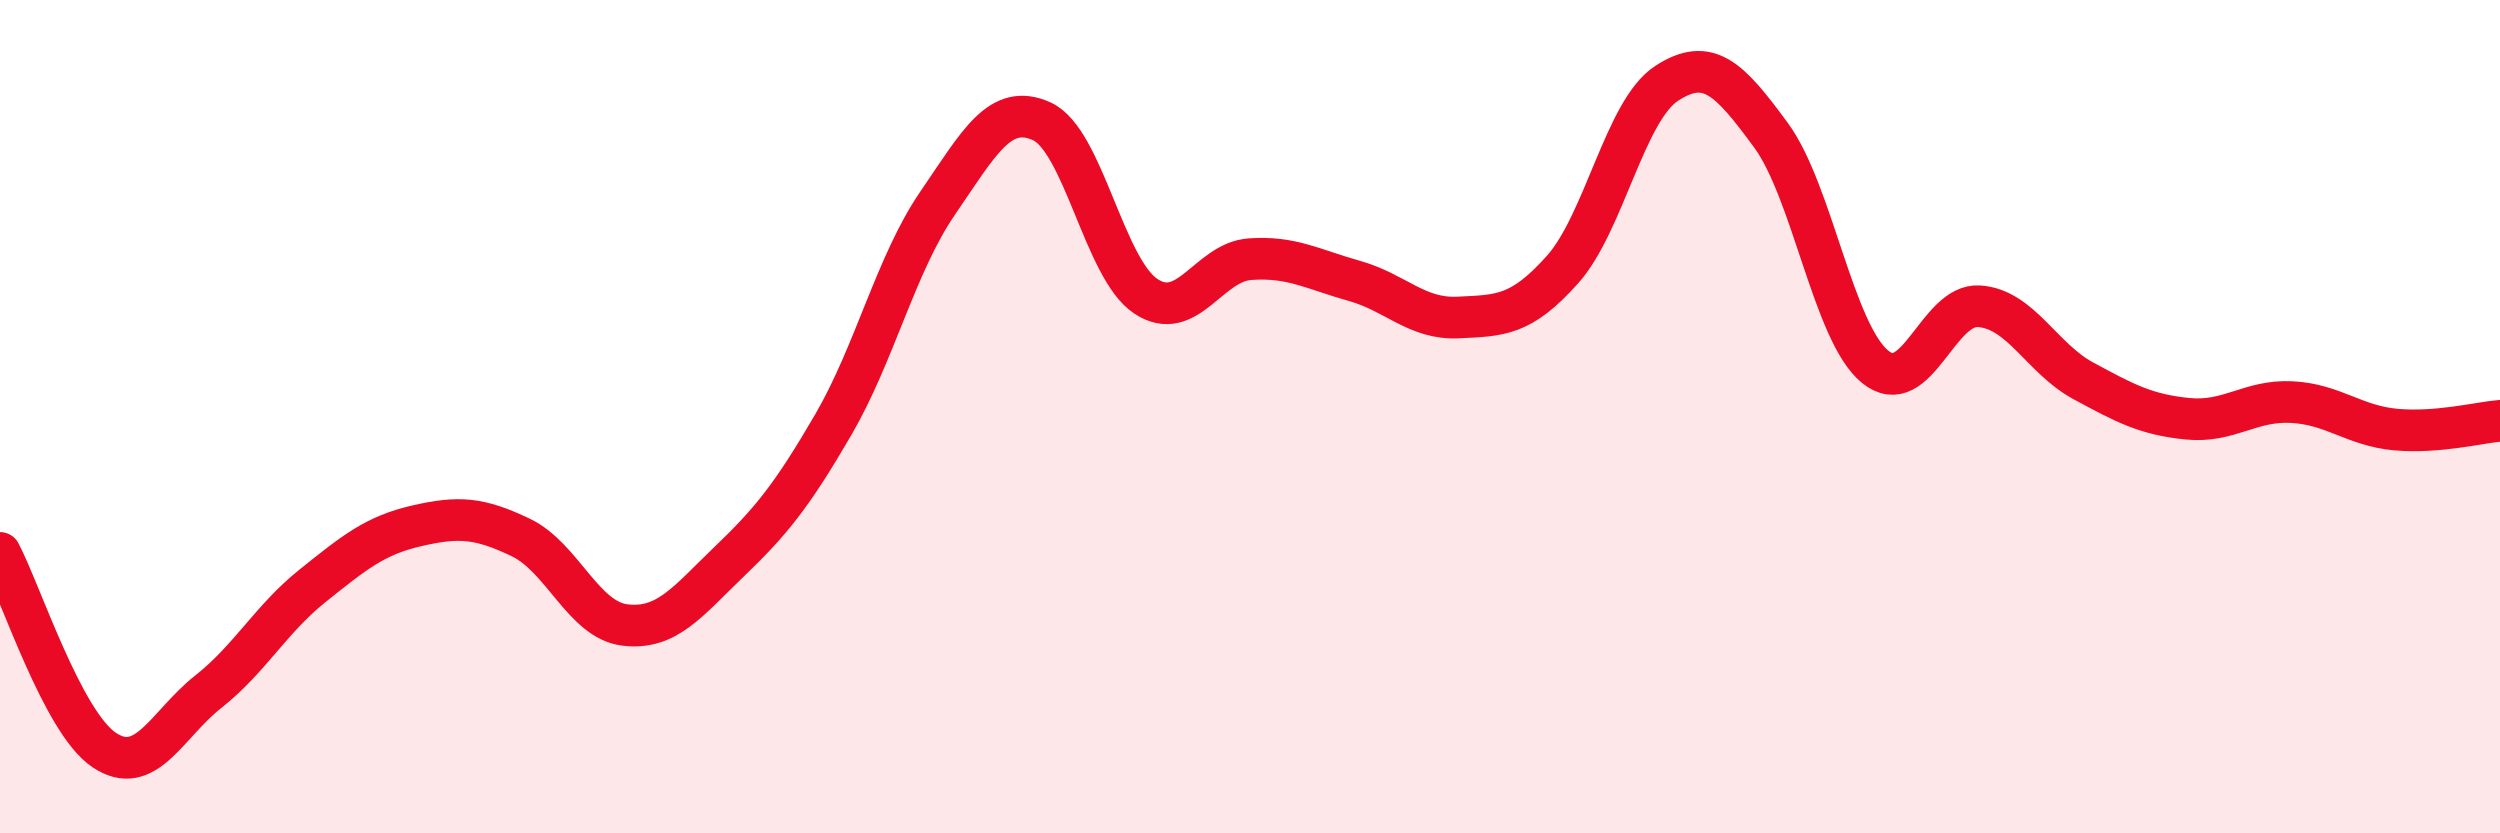
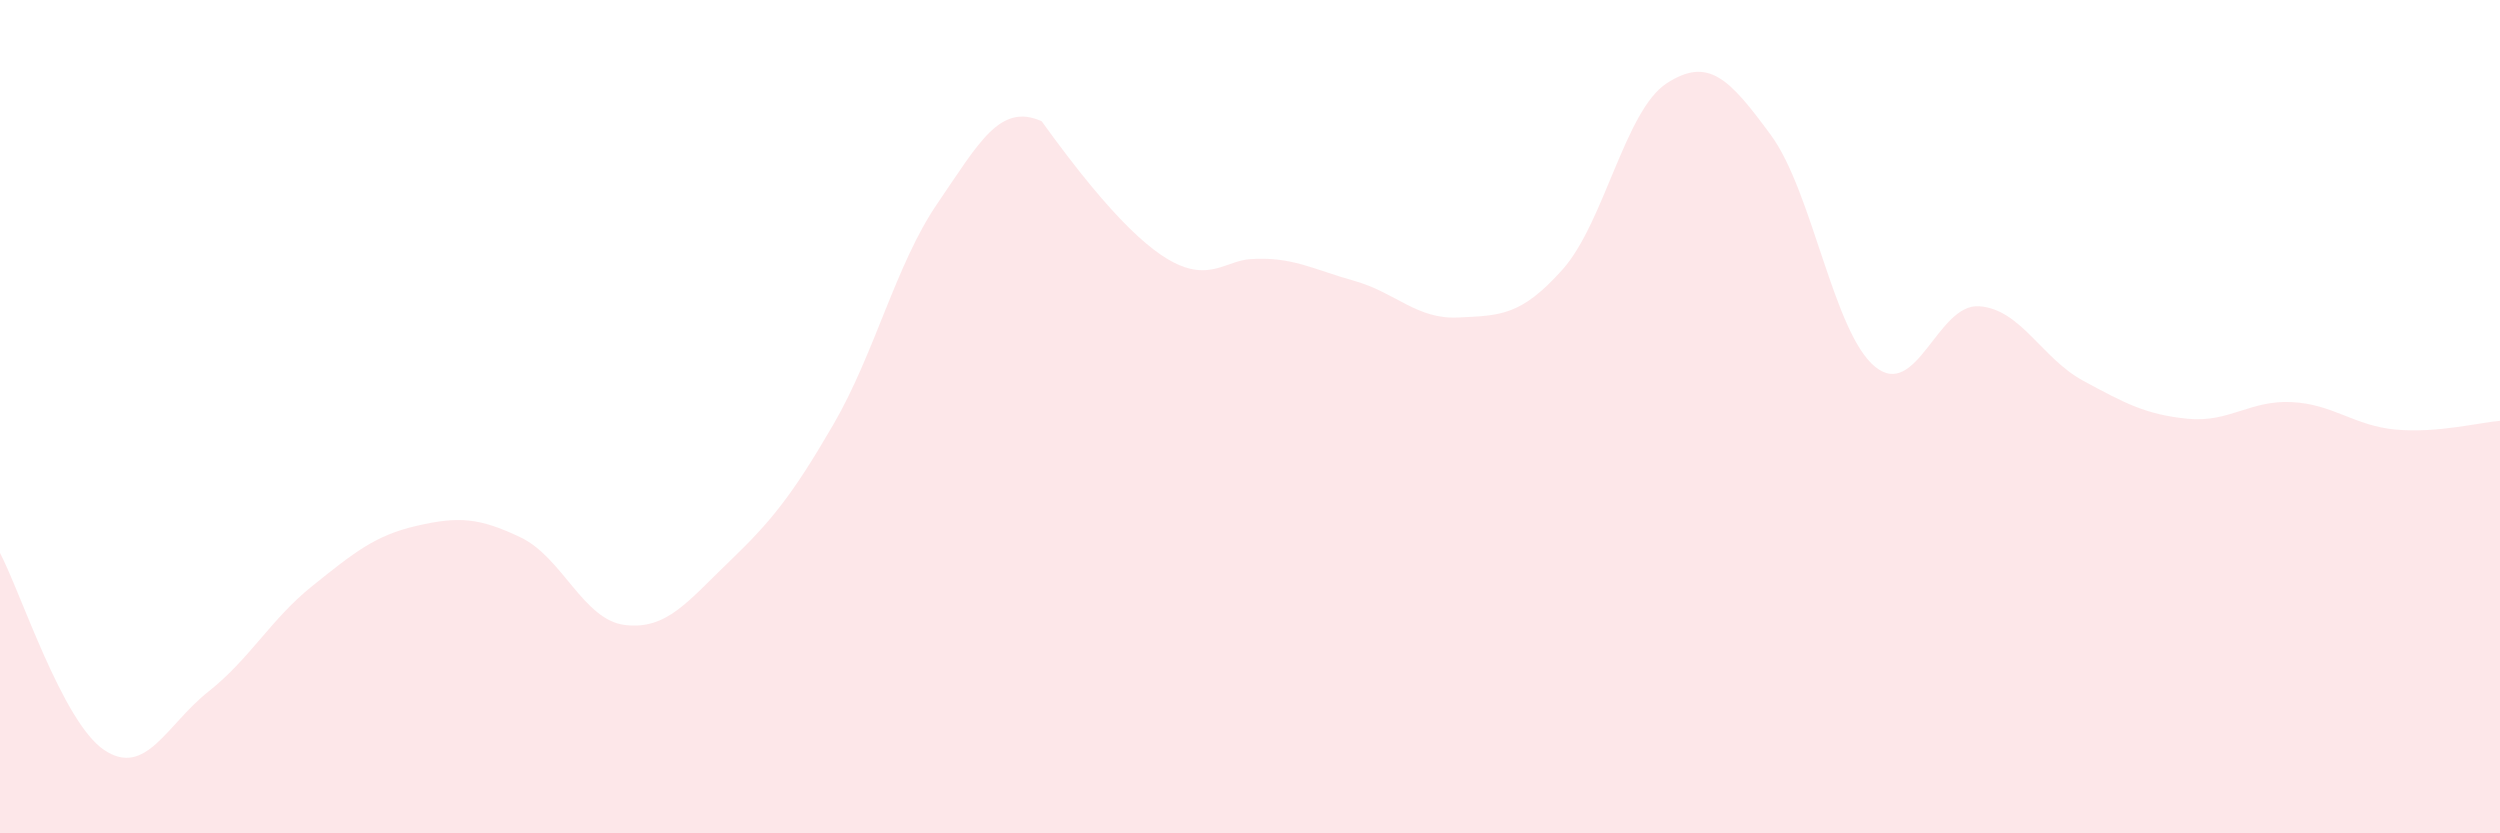
<svg xmlns="http://www.w3.org/2000/svg" width="60" height="20" viewBox="0 0 60 20">
-   <path d="M 0,13.27 C 0.5,14.22 1.5,17.33 2.5,18 C 3.5,18.67 4,17.39 5,16.6 C 6,15.81 6.5,14.86 7.5,14.06 C 8.5,13.26 9,12.85 10,12.62 C 11,12.39 11.5,12.42 12.5,12.9 C 13.5,13.38 14,14.88 15,15 C 16,15.12 16.5,14.44 17.5,13.48 C 18.5,12.52 19,11.91 20,10.19 C 21,8.47 21.5,6.34 22.5,4.88 C 23.5,3.42 24,2.46 25,2.91 C 26,3.36 26.5,6.45 27.5,7.11 C 28.5,7.77 29,6.29 30,6.22 C 31,6.15 31.5,6.46 32.5,6.74 C 33.5,7.02 34,7.67 35,7.62 C 36,7.57 36.5,7.59 37.5,6.47 C 38.5,5.35 39,2.65 40,2 C 41,1.35 41.5,1.88 42.5,3.24 C 43.5,4.6 44,7.98 45,8.8 C 46,9.62 46.5,7.28 47.5,7.35 C 48.5,7.42 49,8.6 50,9.14 C 51,9.68 51.5,9.95 52.5,10.05 C 53.5,10.15 54,9.6 55,9.65 C 56,9.7 56.5,10.22 57.5,10.31 C 58.5,10.4 59.5,10.14 60,10.1L60 20L0 20Z" fill="#EB0A25" opacity="0.1" stroke-linecap="round" stroke-linejoin="round" />
-   <path d="M 0,13.27 C 0.5,14.22 1.5,17.33 2.5,18 C 3.5,18.67 4,17.39 5,16.6 C 6,15.81 6.5,14.86 7.5,14.06 C 8.5,13.26 9,12.85 10,12.62 C 11,12.39 11.5,12.42 12.5,12.9 C 13.5,13.38 14,14.88 15,15 C 16,15.12 16.5,14.44 17.5,13.48 C 18.5,12.52 19,11.91 20,10.19 C 21,8.47 21.5,6.34 22.5,4.88 C 23.5,3.42 24,2.46 25,2.91 C 26,3.36 26.5,6.45 27.5,7.11 C 28.5,7.77 29,6.29 30,6.22 C 31,6.15 31.5,6.46 32.5,6.74 C 33.5,7.02 34,7.67 35,7.62 C 36,7.57 36.5,7.59 37.5,6.47 C 38.5,5.35 39,2.65 40,2 C 41,1.35 41.5,1.88 42.5,3.24 C 43.5,4.6 44,7.98 45,8.8 C 46,9.62 46.5,7.28 47.5,7.35 C 48.5,7.42 49,8.6 50,9.14 C 51,9.68 51.5,9.95 52.5,10.05 C 53.5,10.15 54,9.6 55,9.65 C 56,9.7 56.5,10.22 57.5,10.31 C 58.5,10.4 59.5,10.14 60,10.1" stroke="#EB0A25" stroke-width="1" fill="none" stroke-linecap="round" stroke-linejoin="round" />
+   <path d="M 0,13.27 C 0.5,14.22 1.5,17.33 2.5,18 C 3.5,18.67 4,17.39 5,16.6 C 6,15.81 6.5,14.86 7.5,14.06 C 8.5,13.26 9,12.85 10,12.62 C 11,12.39 11.5,12.42 12.5,12.9 C 13.5,13.38 14,14.88 15,15 C 16,15.12 16.5,14.44 17.5,13.48 C 18.5,12.52 19,11.91 20,10.19 C 21,8.47 21.5,6.34 22.5,4.88 C 23.5,3.42 24,2.46 25,2.91 C 28.5,7.77 29,6.29 30,6.22 C 31,6.15 31.5,6.46 32.5,6.74 C 33.5,7.02 34,7.67 35,7.62 C 36,7.57 36.5,7.59 37.5,6.47 C 38.5,5.35 39,2.65 40,2 C 41,1.35 41.5,1.88 42.5,3.24 C 43.5,4.6 44,7.98 45,8.8 C 46,9.62 46.5,7.28 47.5,7.35 C 48.5,7.42 49,8.6 50,9.14 C 51,9.68 51.5,9.95 52.5,10.05 C 53.5,10.15 54,9.6 55,9.65 C 56,9.7 56.5,10.22 57.5,10.31 C 58.5,10.4 59.5,10.14 60,10.1L60 20L0 20Z" fill="#EB0A25" opacity="0.1" stroke-linecap="round" stroke-linejoin="round" />
</svg>